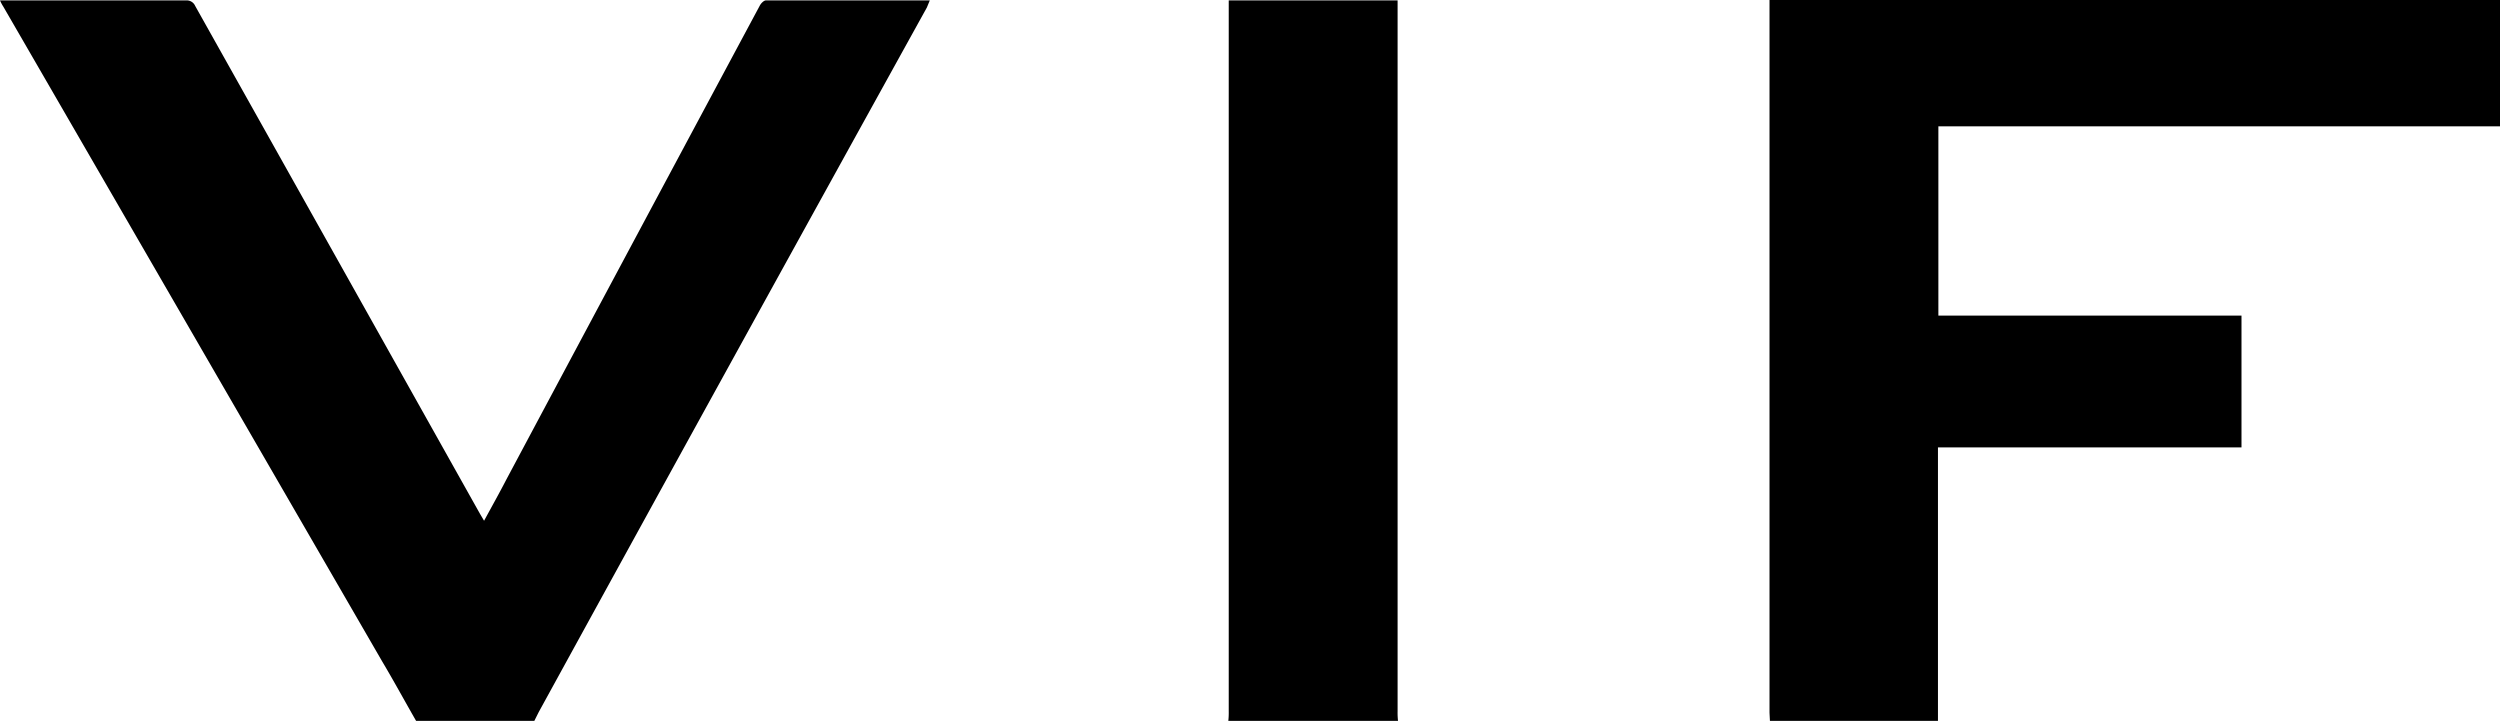
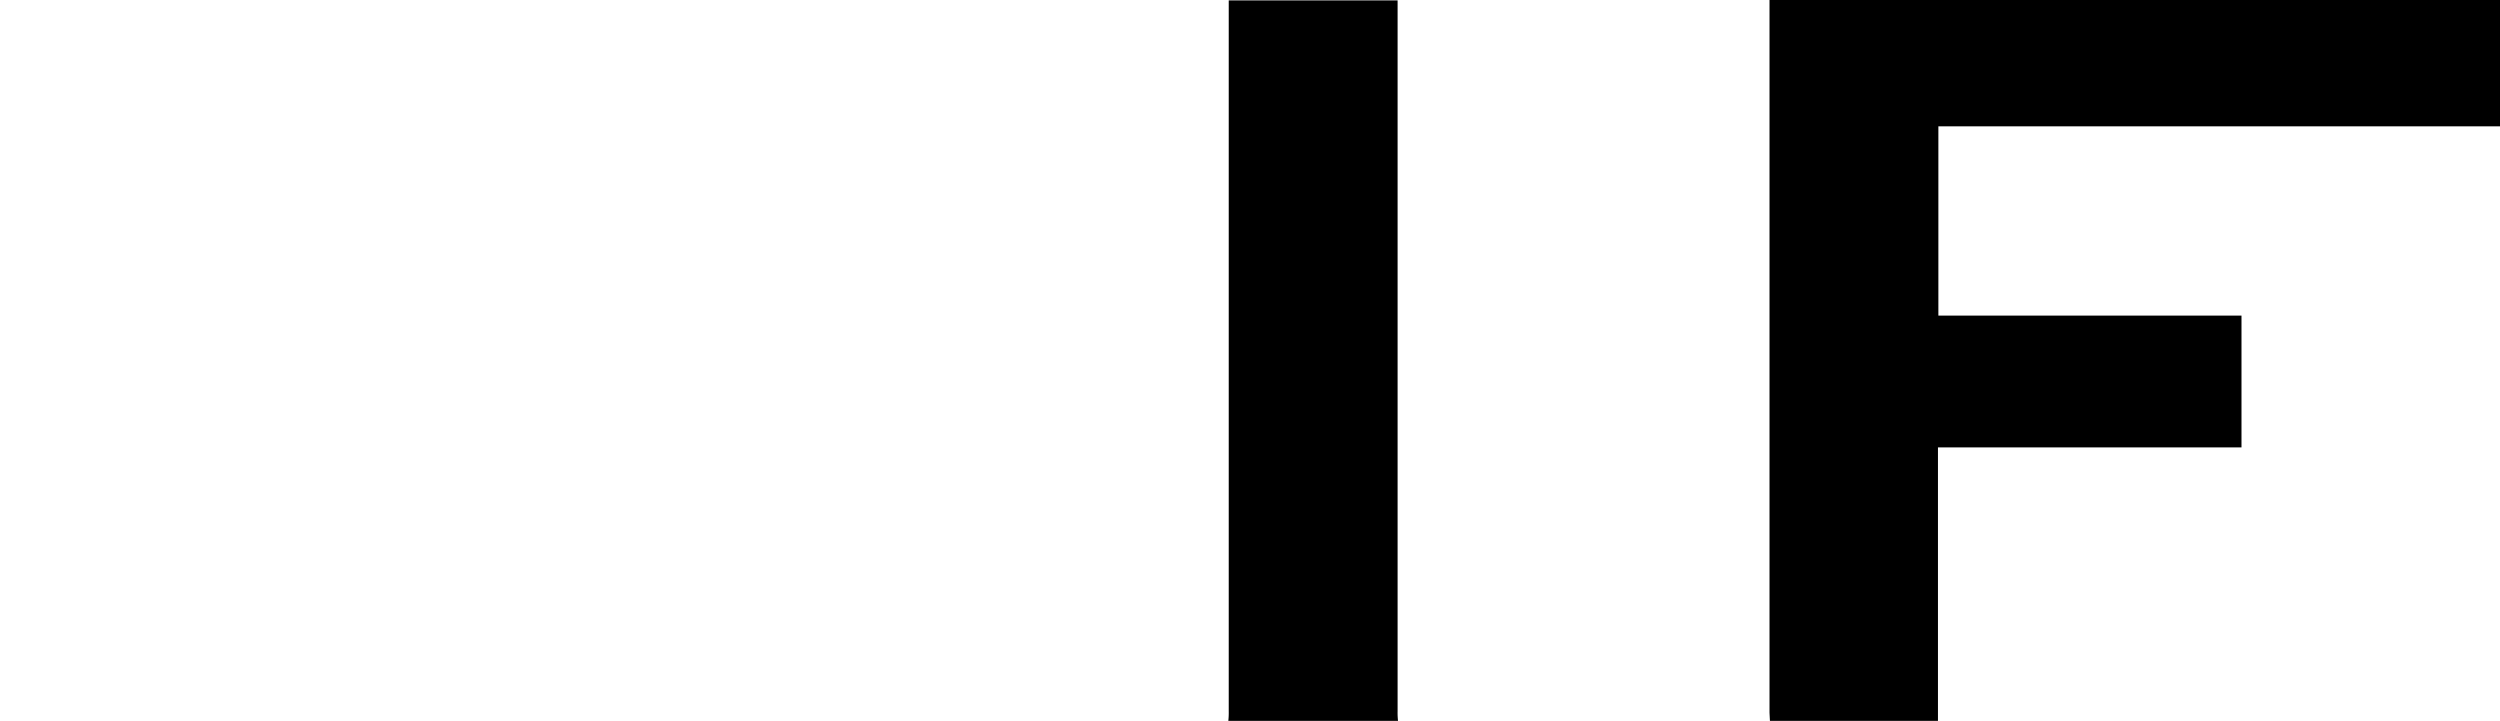
<svg xmlns="http://www.w3.org/2000/svg" viewBox="0 0 599.6 172.9">
  <g id="Слой_2" data-name="Слой 2">
    <g id="Слой_1-2" data-name="Слой 1">
      <path d="M599.6,30.3H464.9V75.7h72.7v31.6H464.8v65.6H424.5c0-.6-.1-1.3-.1-2V0H599.6Z" />
-       <path d="M99.8,172.9c-2.7-4.7-5.3-9.5-8.1-14.2L.8,1.6A10.2,10.2,0,0,1,0,.1H44.6a2.2,2.2,0,0,1,2.2,1.3l68.3,121.8,1,1.7c1.9-3.5,3.7-6.7,5.4-10Q151.8,58.1,182.2,1.4c.3-.6,1-1.3,1.5-1.3H223l-.7,1.7q-46.7,84.4-93.1,169l-1.1,2.2Z" />
      <path d="M294.6,172.9a17.7,17.7,0,0,0,.1-2.3V.1h40.5V170.6a17.7,17.7,0,0,0,.1,2.3Z" />
    </g>
  </g>
</svg>